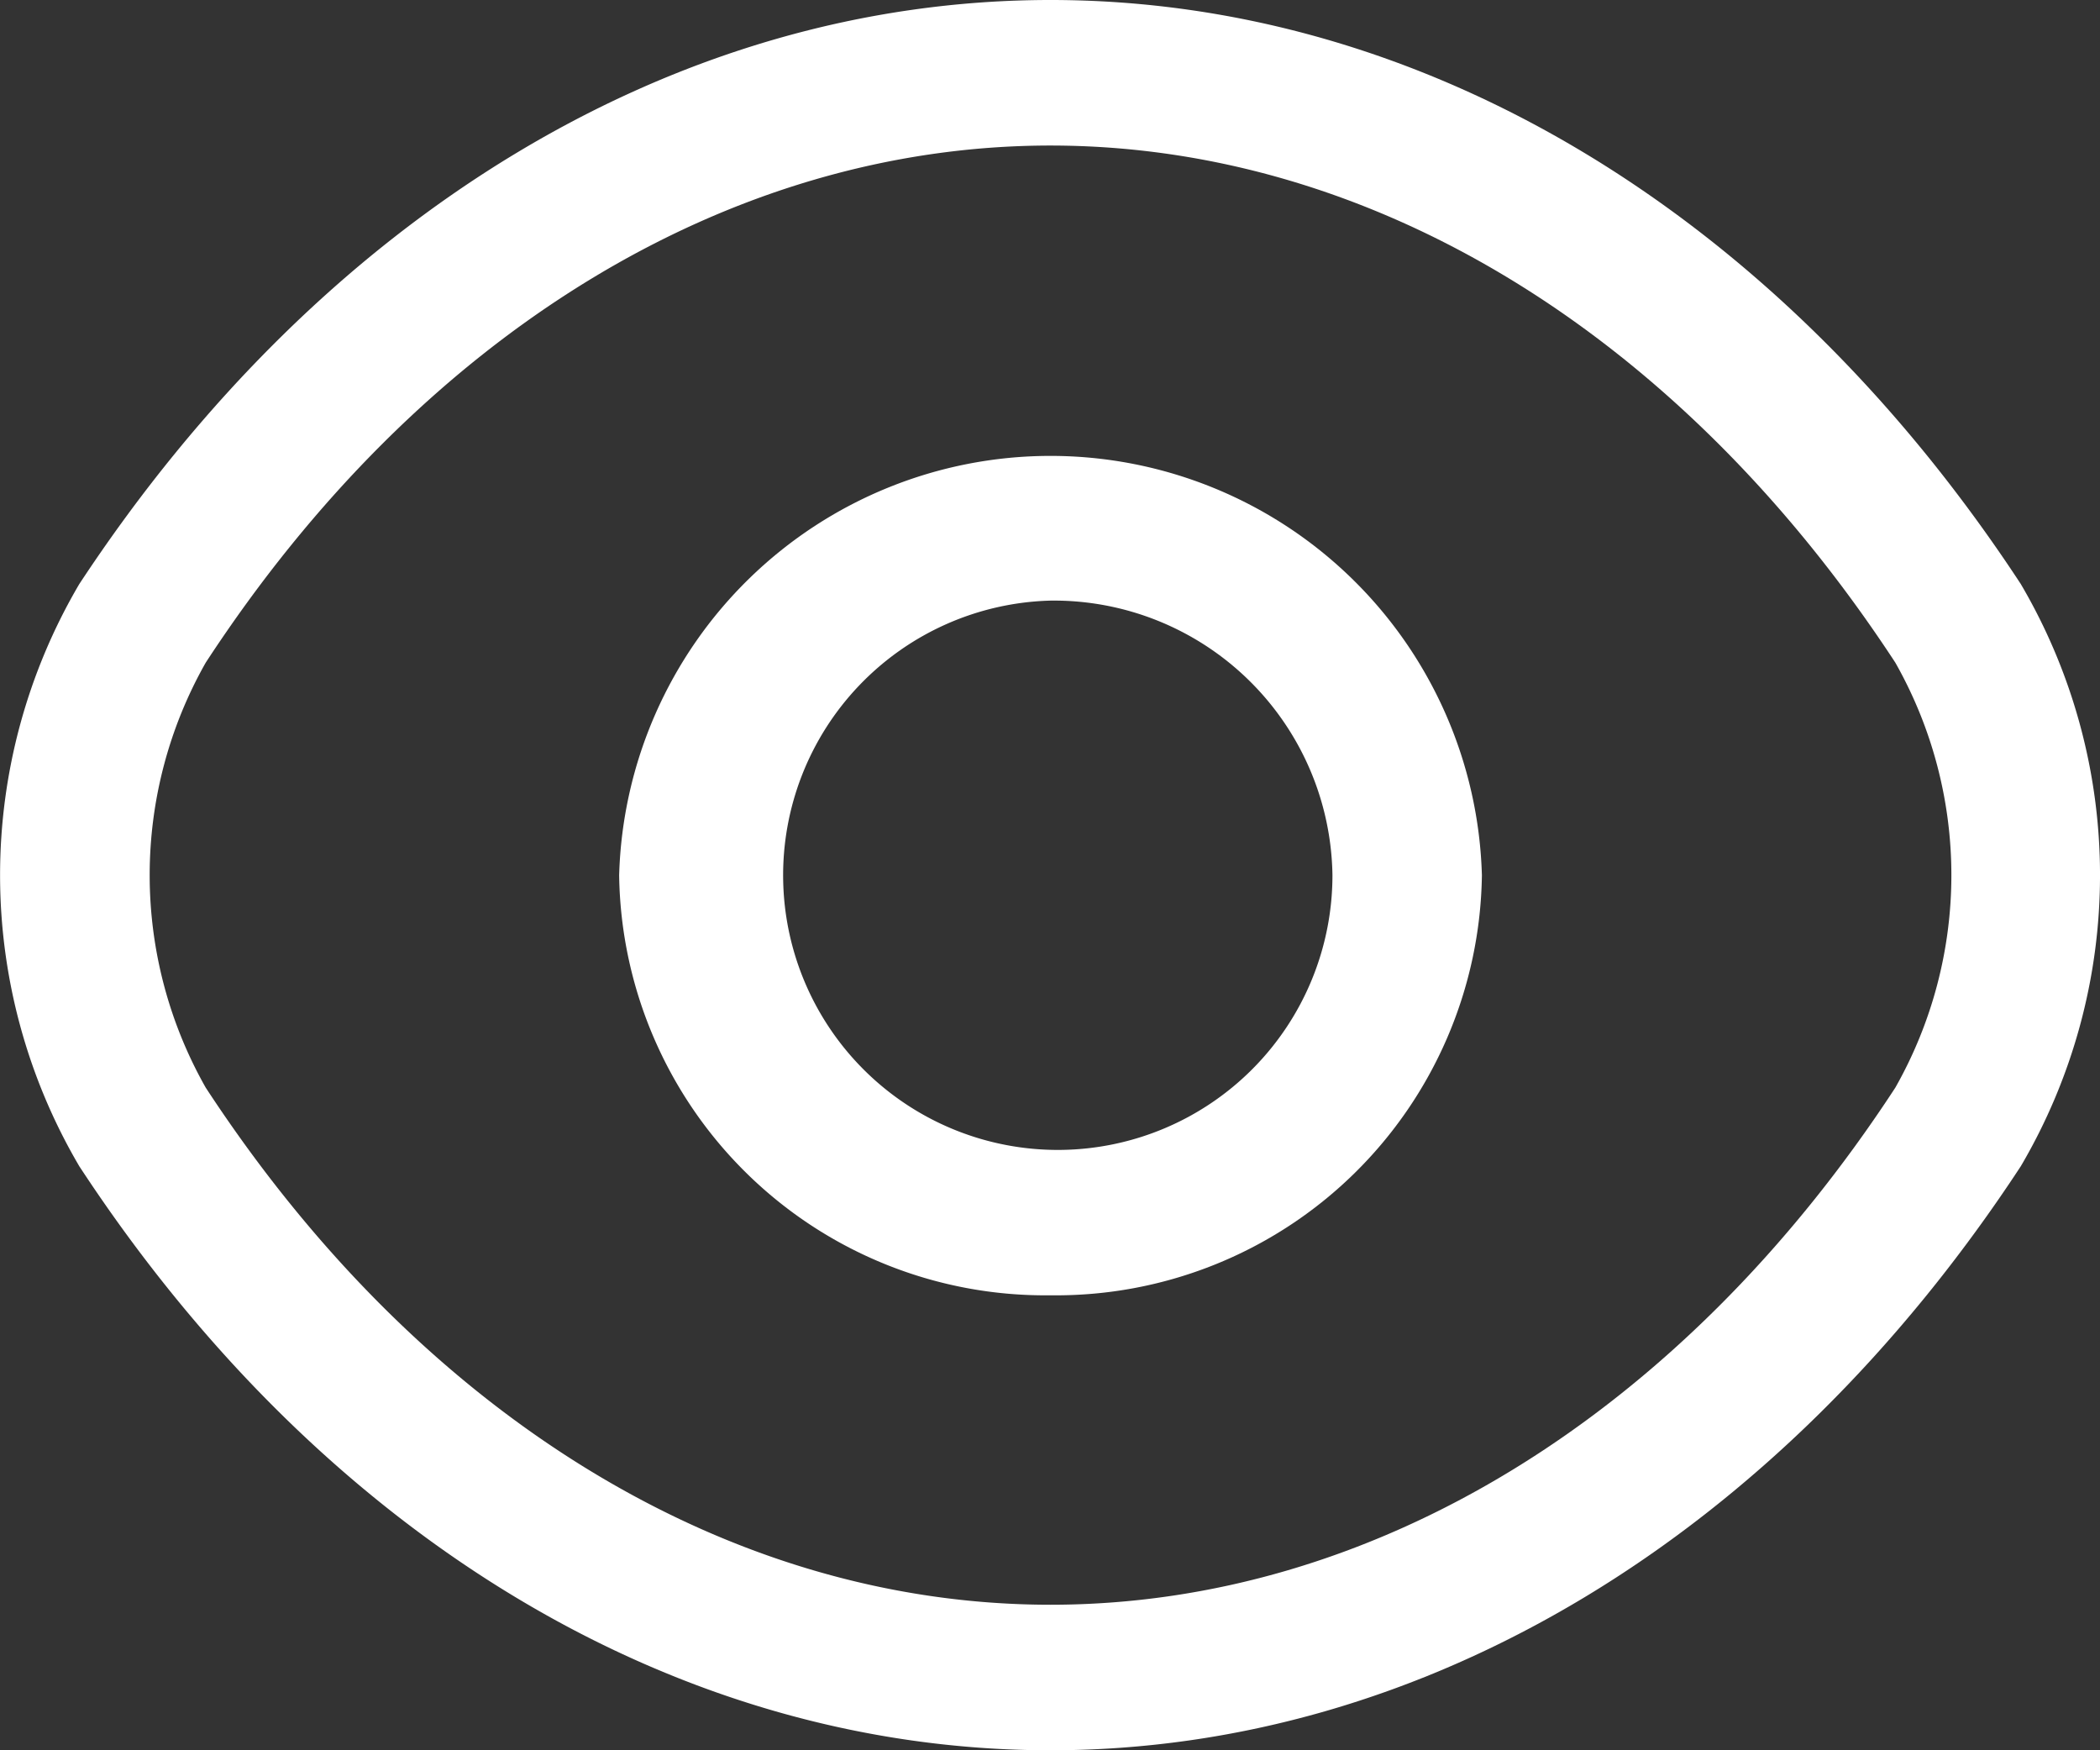
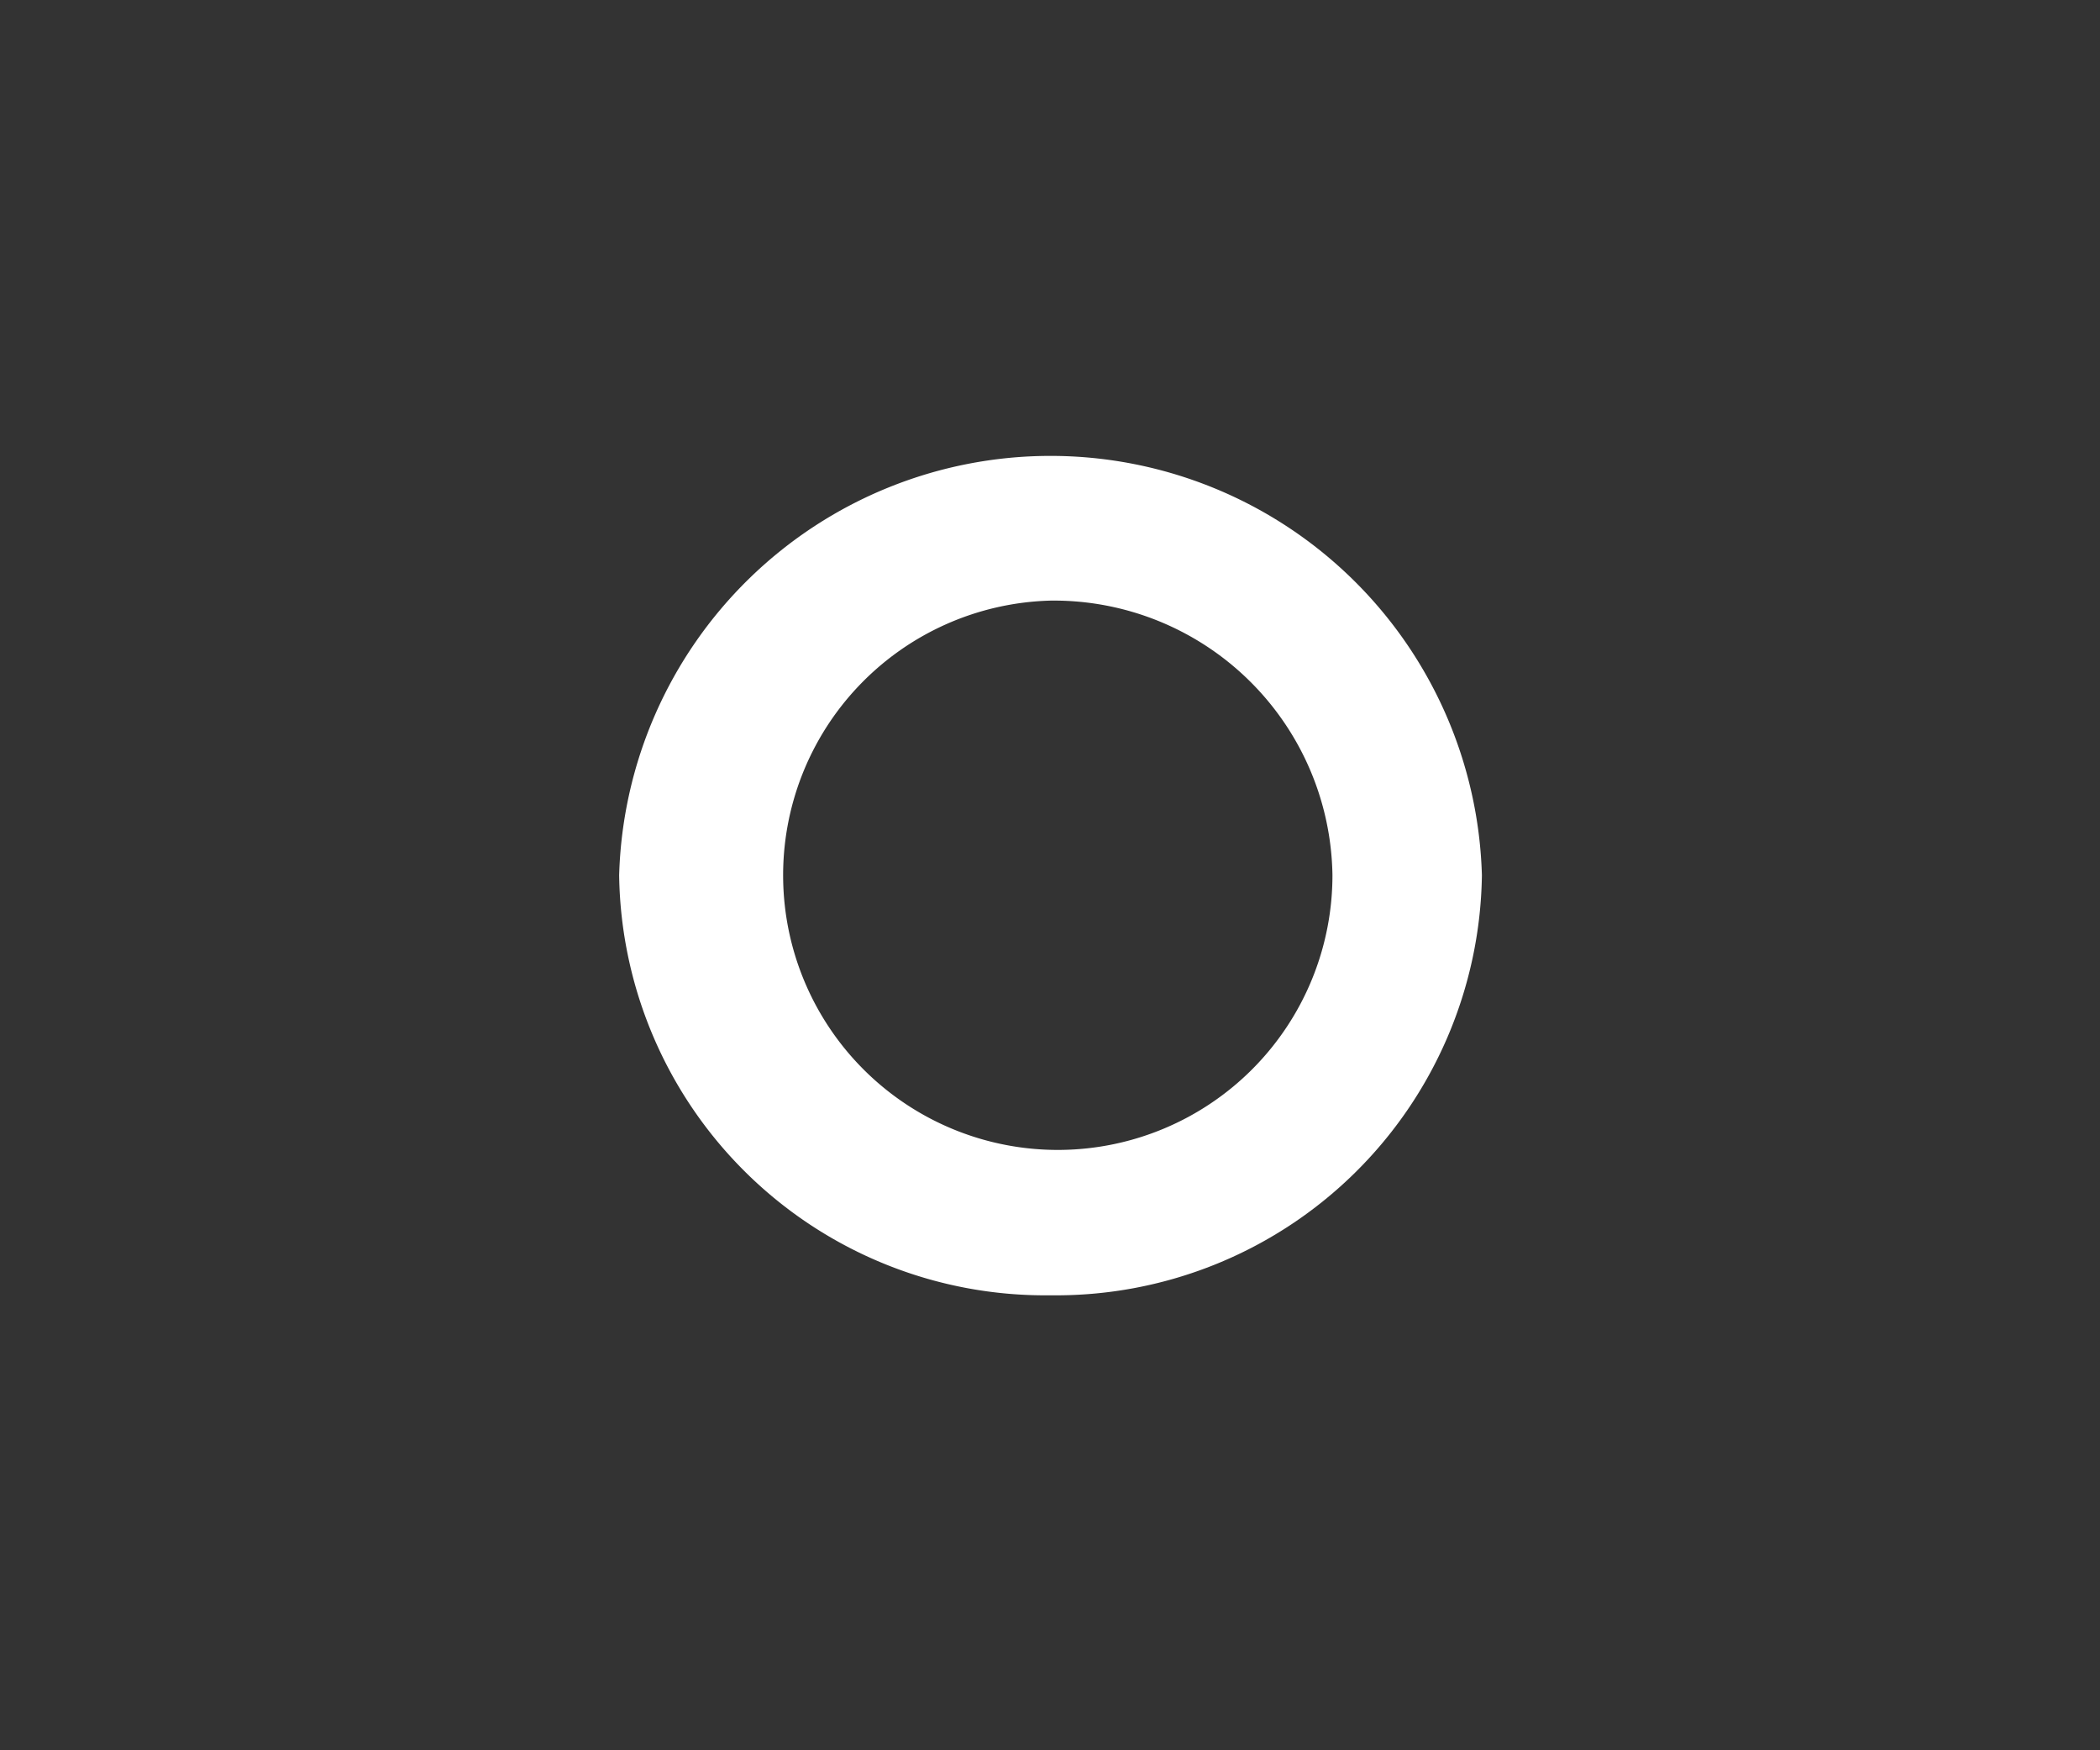
<svg xmlns="http://www.w3.org/2000/svg" width="24" height="20" viewBox="0 0 24 20">
  <rect x="0" y="0" width="24" height="20" fill="#333333" stroke="none" />
  <g id="eye" transform="translate(-1.455 -2.98)">
    <path id="Path_203325" data-name="Path 203325" d="M12.6,17.271a4.868,4.868,0,0,1-4.93-4.8,4.932,4.932,0,0,1,9.86,0A4.868,4.868,0,0,1,12.6,17.271Zm0-7.938a3.139,3.139,0,1,0,3.222,3.137A3.185,3.185,0,0,0,12.6,9.333Z" transform="translate(0.861 0.51)" fill="#fff" />
-     <path id="Path_203326" data-name="Path 203326" d="M13.461,22.98c-4.281,0-8.323-2.439-11.1-6.674a6.563,6.563,0,0,1,0-6.652C5.15,5.419,9.191,2.98,13.461,2.98S21.772,5.419,24.55,9.654a6.563,6.563,0,0,1,0,6.652C21.772,20.541,17.73,22.98,13.461,22.98Zm0-18.337c-3.677,0-7.2,2.151-9.655,5.909a4.923,4.923,0,0,0,0,4.856c2.459,3.758,5.977,5.909,9.655,5.909s7.2-2.151,9.655-5.909a4.923,4.923,0,0,0,0-4.856C20.656,6.794,17.138,4.643,13.461,4.643Z" transform="translate(0 0)" fill="#fff" />
  </g>
</svg>